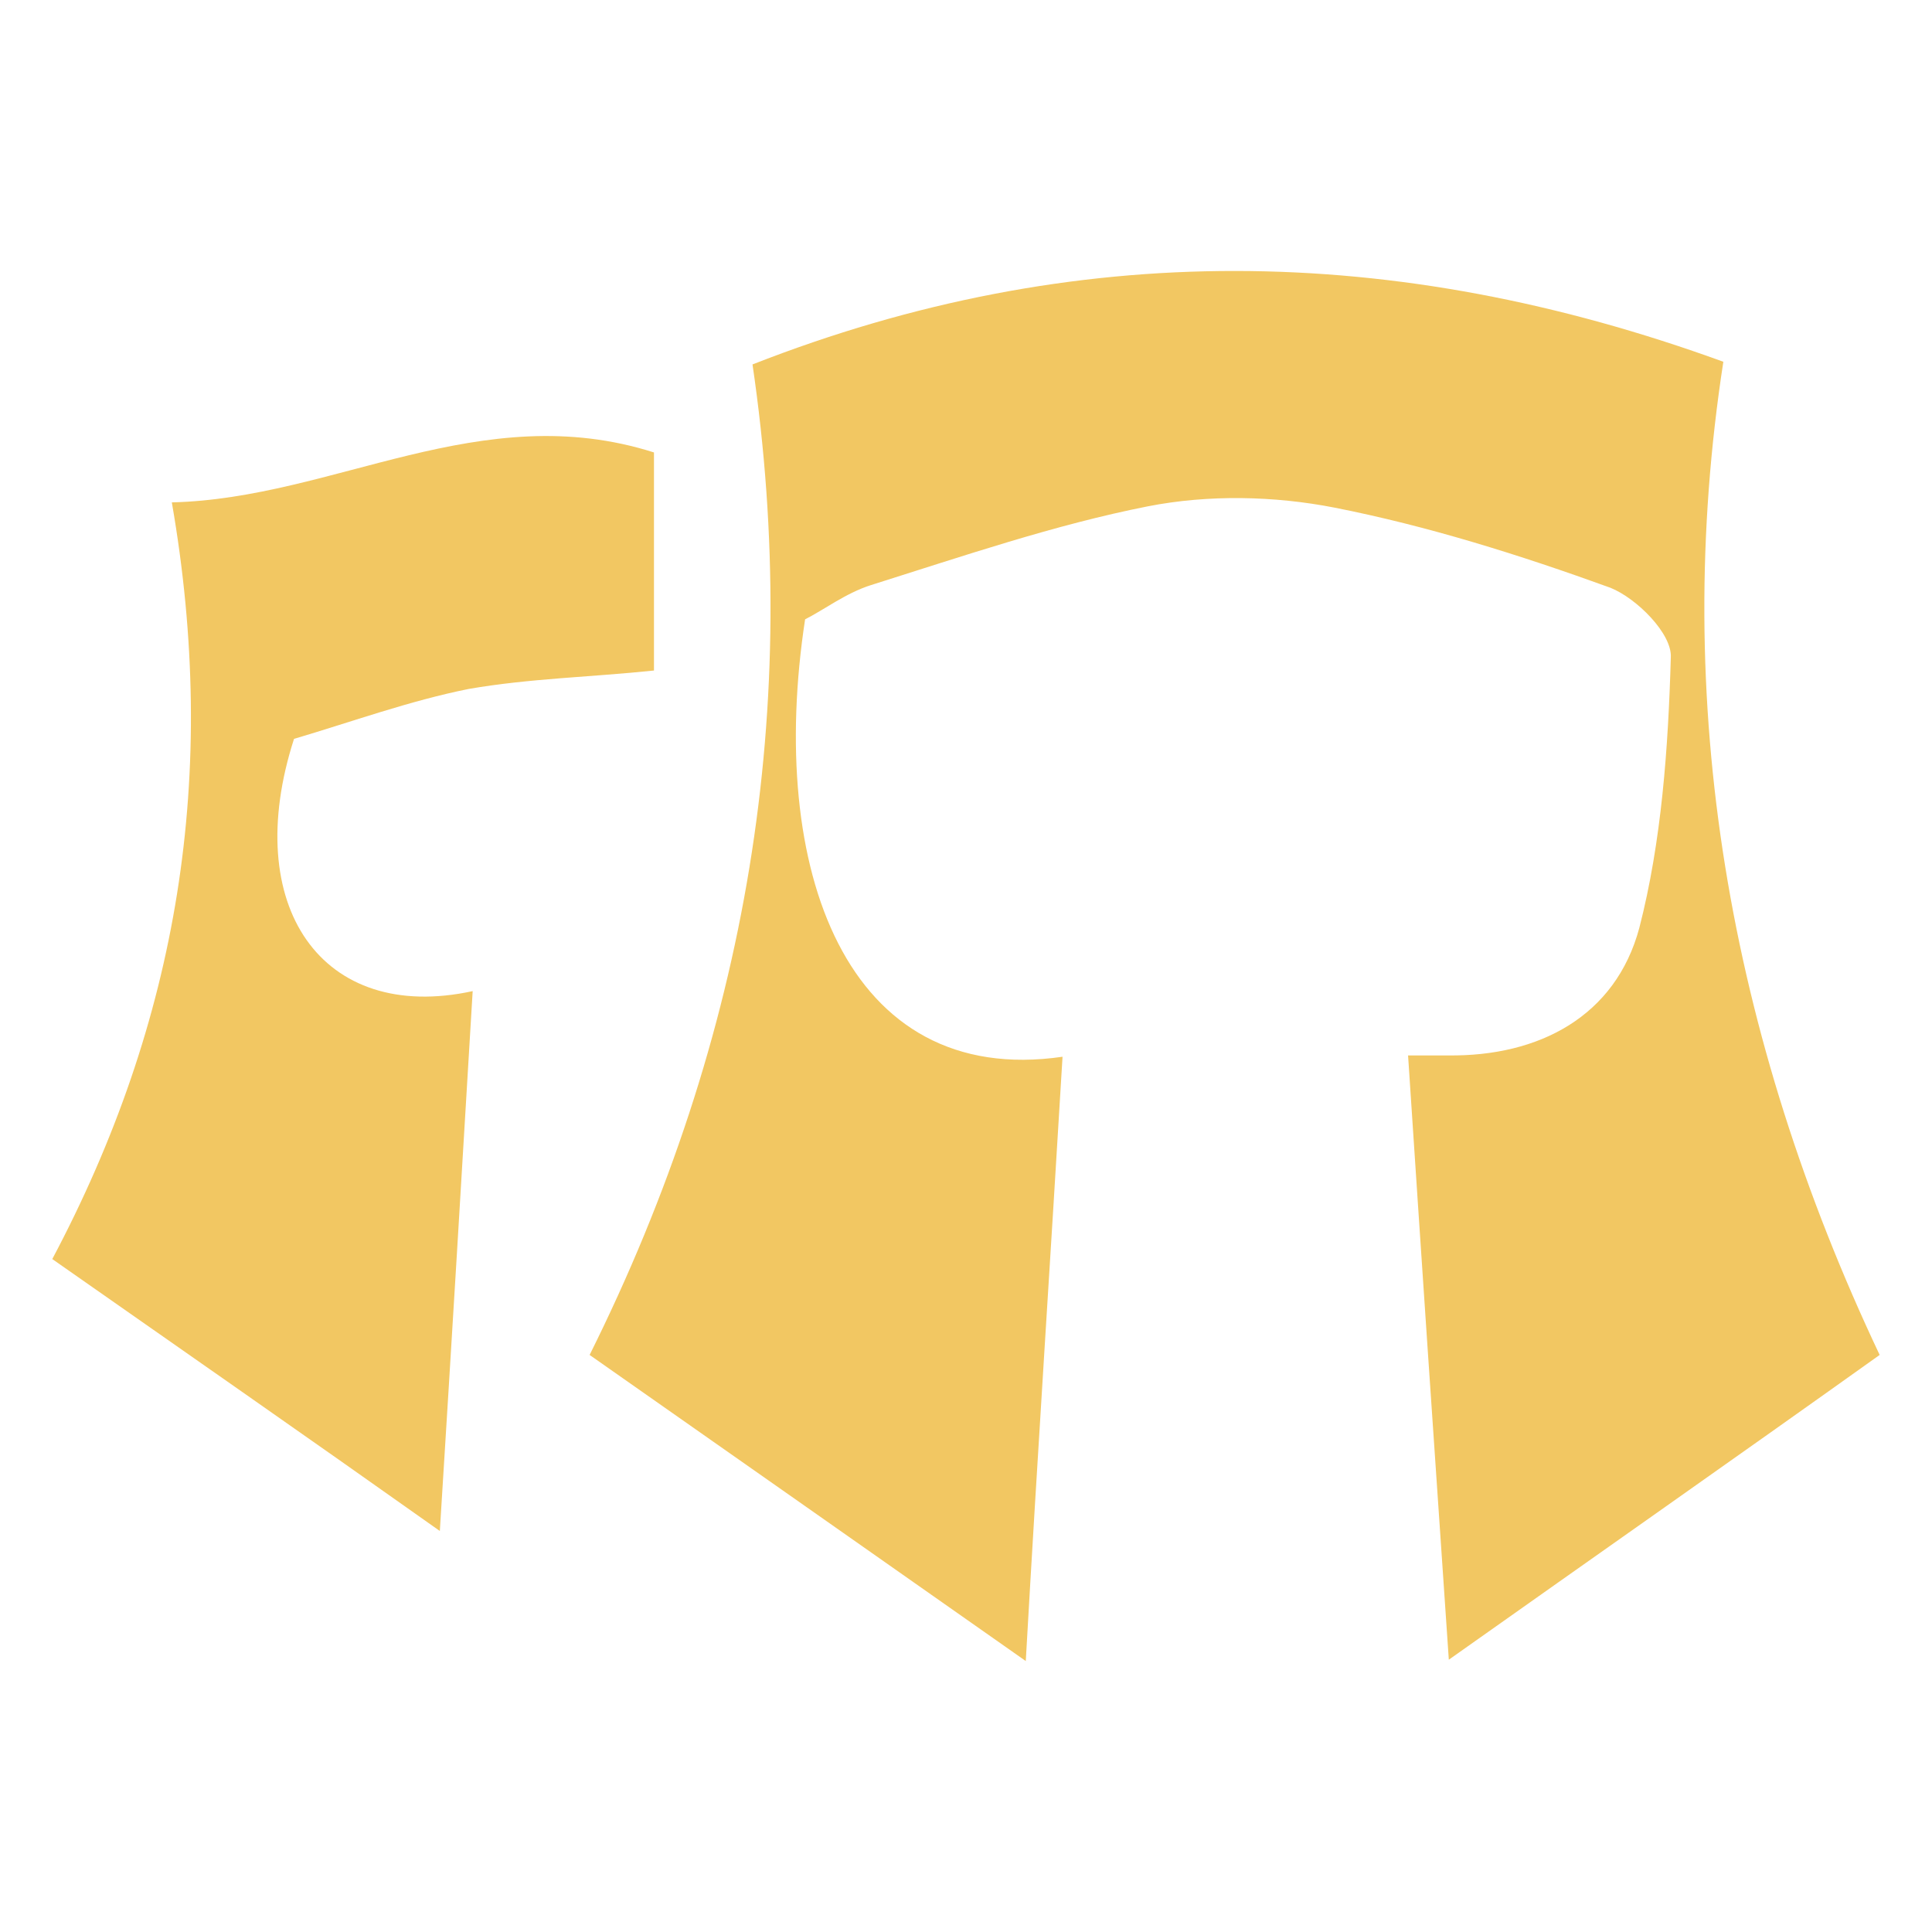
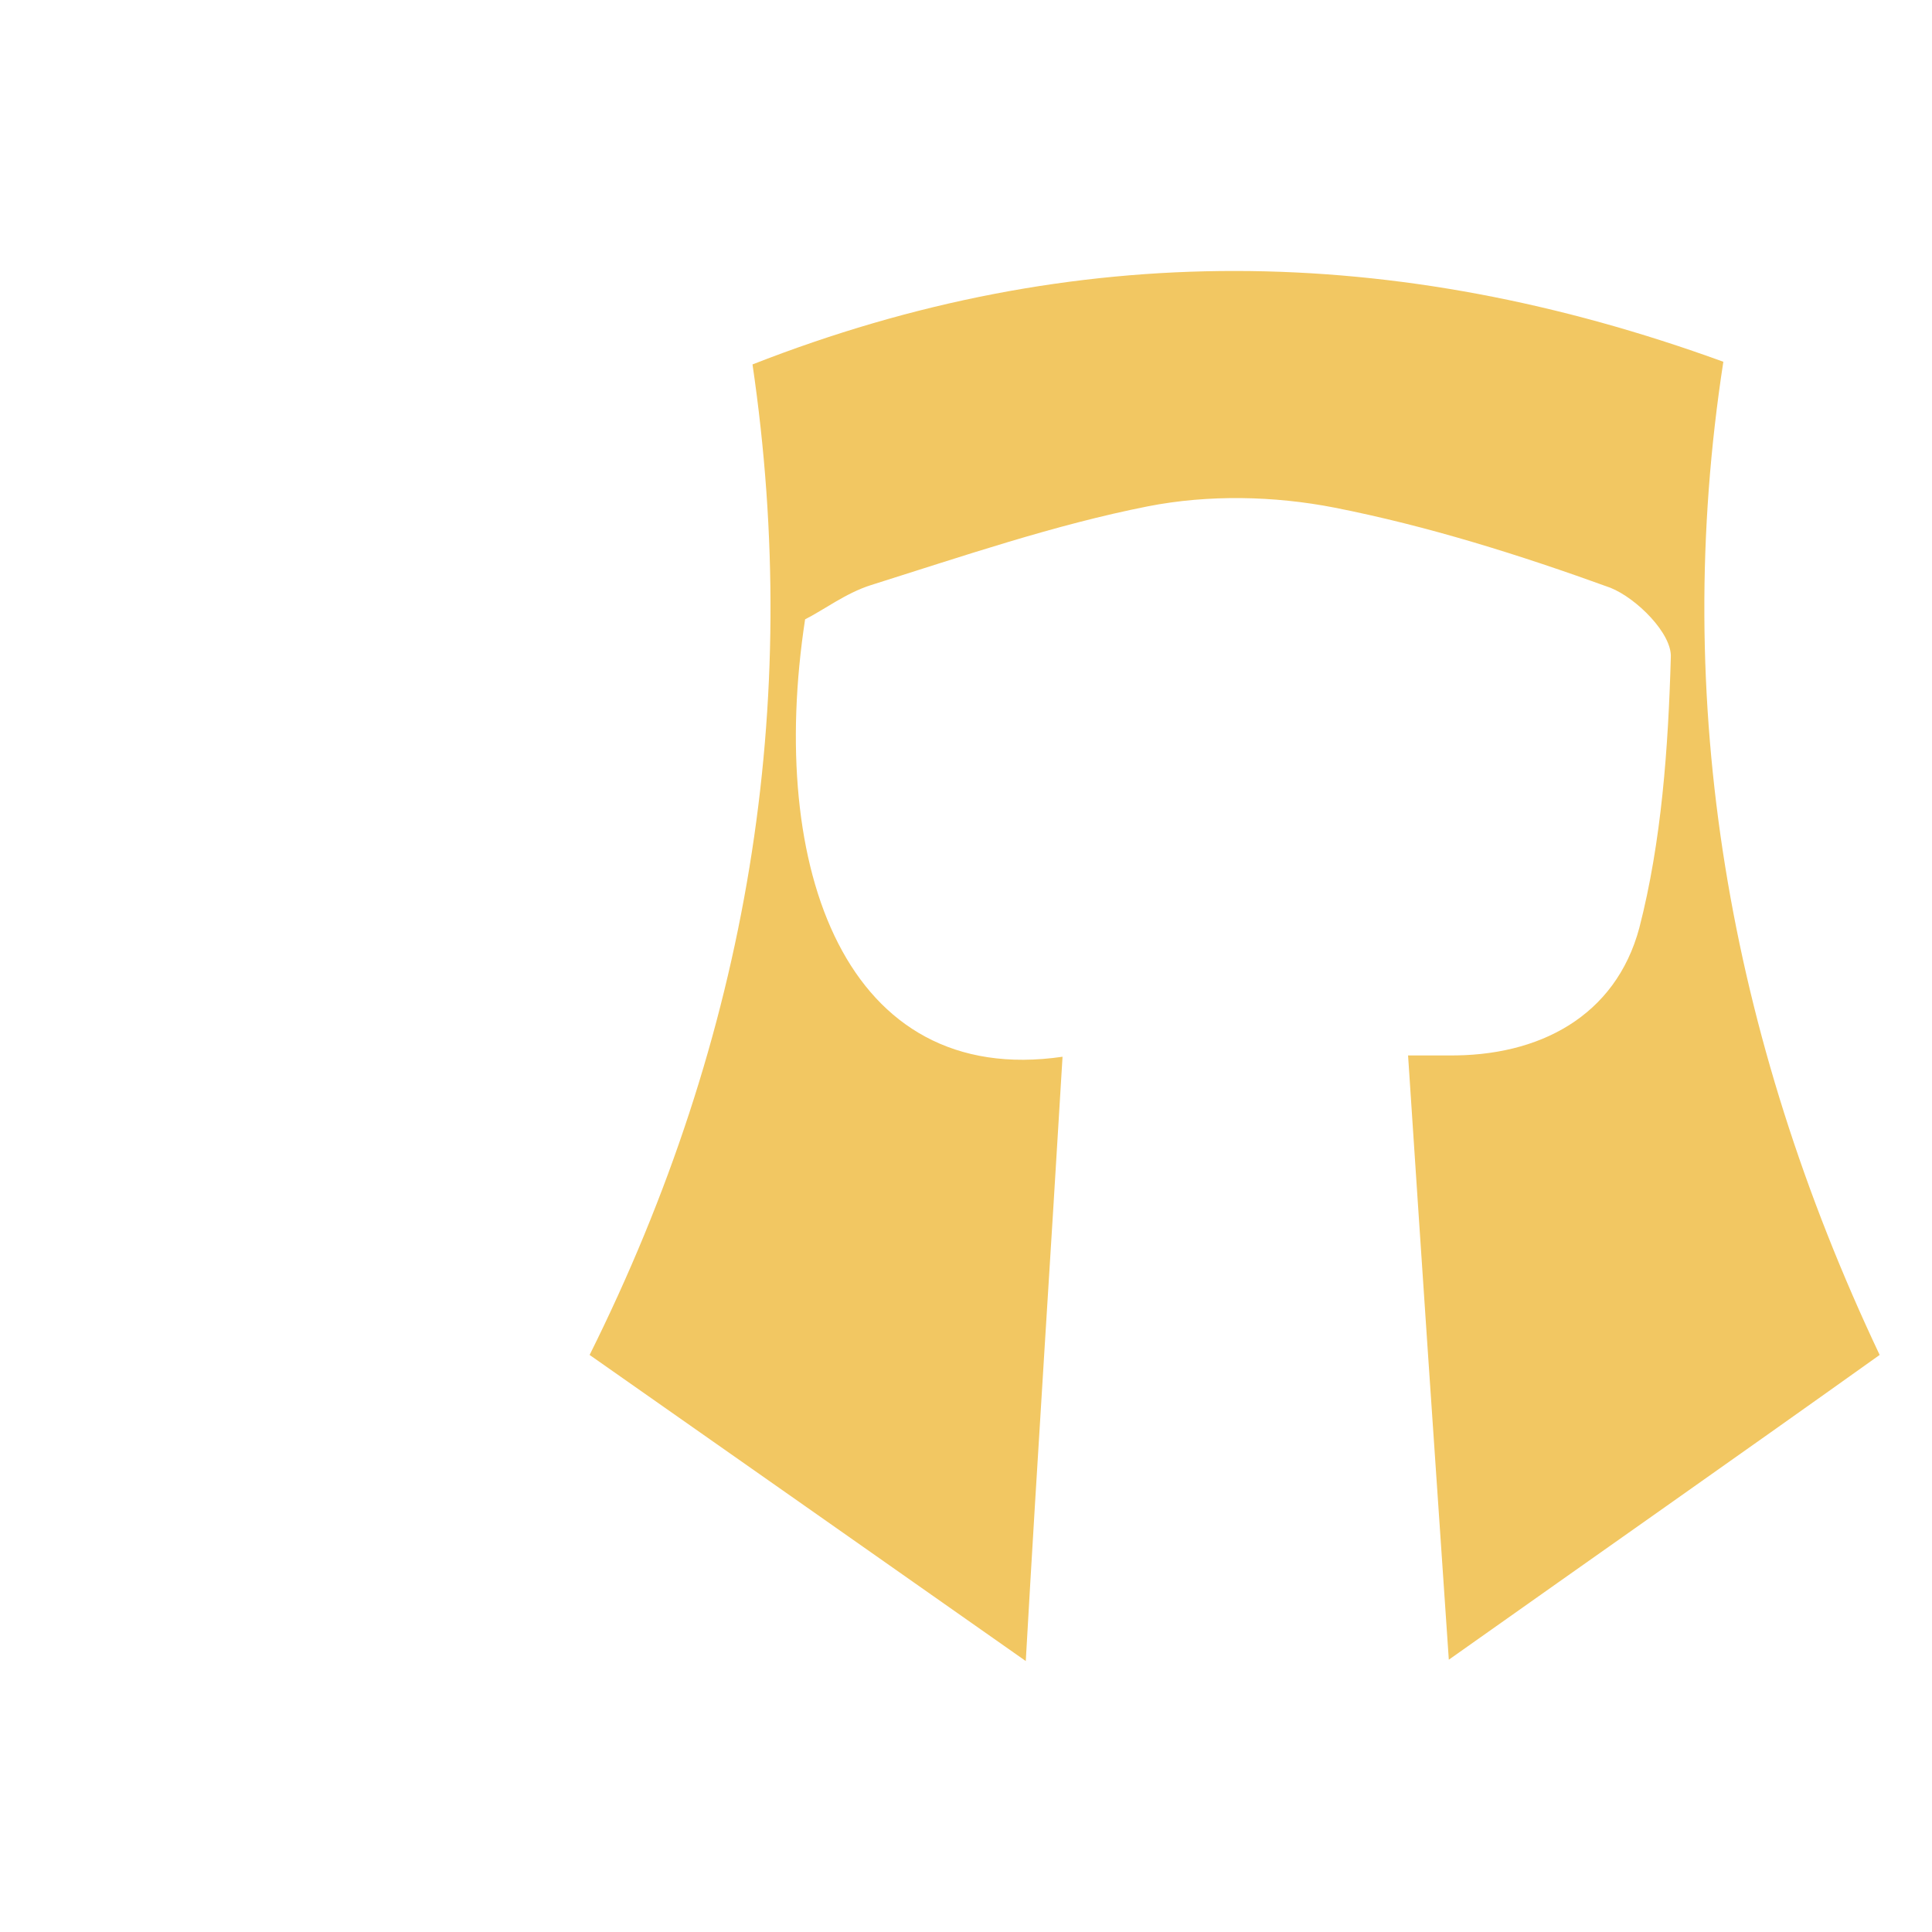
<svg xmlns="http://www.w3.org/2000/svg" version="1.1" width="32" height="32">
  <g fill="#f2c762">
    <path d="M23.997,27.49 c-0.239,-3.481 -0.457,-6.702 -0.675,-10.009 c0.261,0 0.457,0 0.653,0 c1.523,0.022 2.785,-0.653 3.177,-2.111 c0.37,-1.436 0.479,-2.981 0.522,-4.482 c0.022,-0.392 -0.566,-0.979 -1.001,-1.153 c-1.501,-0.544 -3.025,-1.023 -4.569,-1.327 c-1.001,-0.196 -2.089,-0.218 -3.09,-0.022 c-1.545,0.305 -3.068,0.827 -4.591,1.306 c-0.413,0.131 -0.783,0.413 -1.088,0.566 C12.703,14.391 14.009,18.025 17.599,17.503 c-0.196,3.286 -0.413,6.55 -0.609,10.009 c-2.481,-1.741 -4.831,-3.394 -7.224,-5.07 C12.399,17.155 13.291,11.671 12.464,6.036 c5.331,-2.089 10.64,-2.024 16.08,-0.044 c-0.87,5.636 0.087,11.163 2.589,16.45 C28.784,24.118 26.455,25.75 23.997,27.49 z" />
-     <path d="M7.285,25.358 c-2.241,-1.588 -4.308,-3.025 -6.419,-4.504 c2.089,-3.938 2.763,-8.029 1.98,-12.533 c2.698,-0.065 5.113,-1.741 7.986,-0.827 c0,1.262 0,2.524 0,3.612 c-1.044,0.109 -2.067,0.131 -3.068,0.305 c-0.979,0.196 -1.937,0.544 -2.894,0.827 c-0.892,2.763 0.457,4.722 2.959,4.178 C7.655,19.331 7.481,22.225 7.285,25.358 z" />
  </g>
</svg>